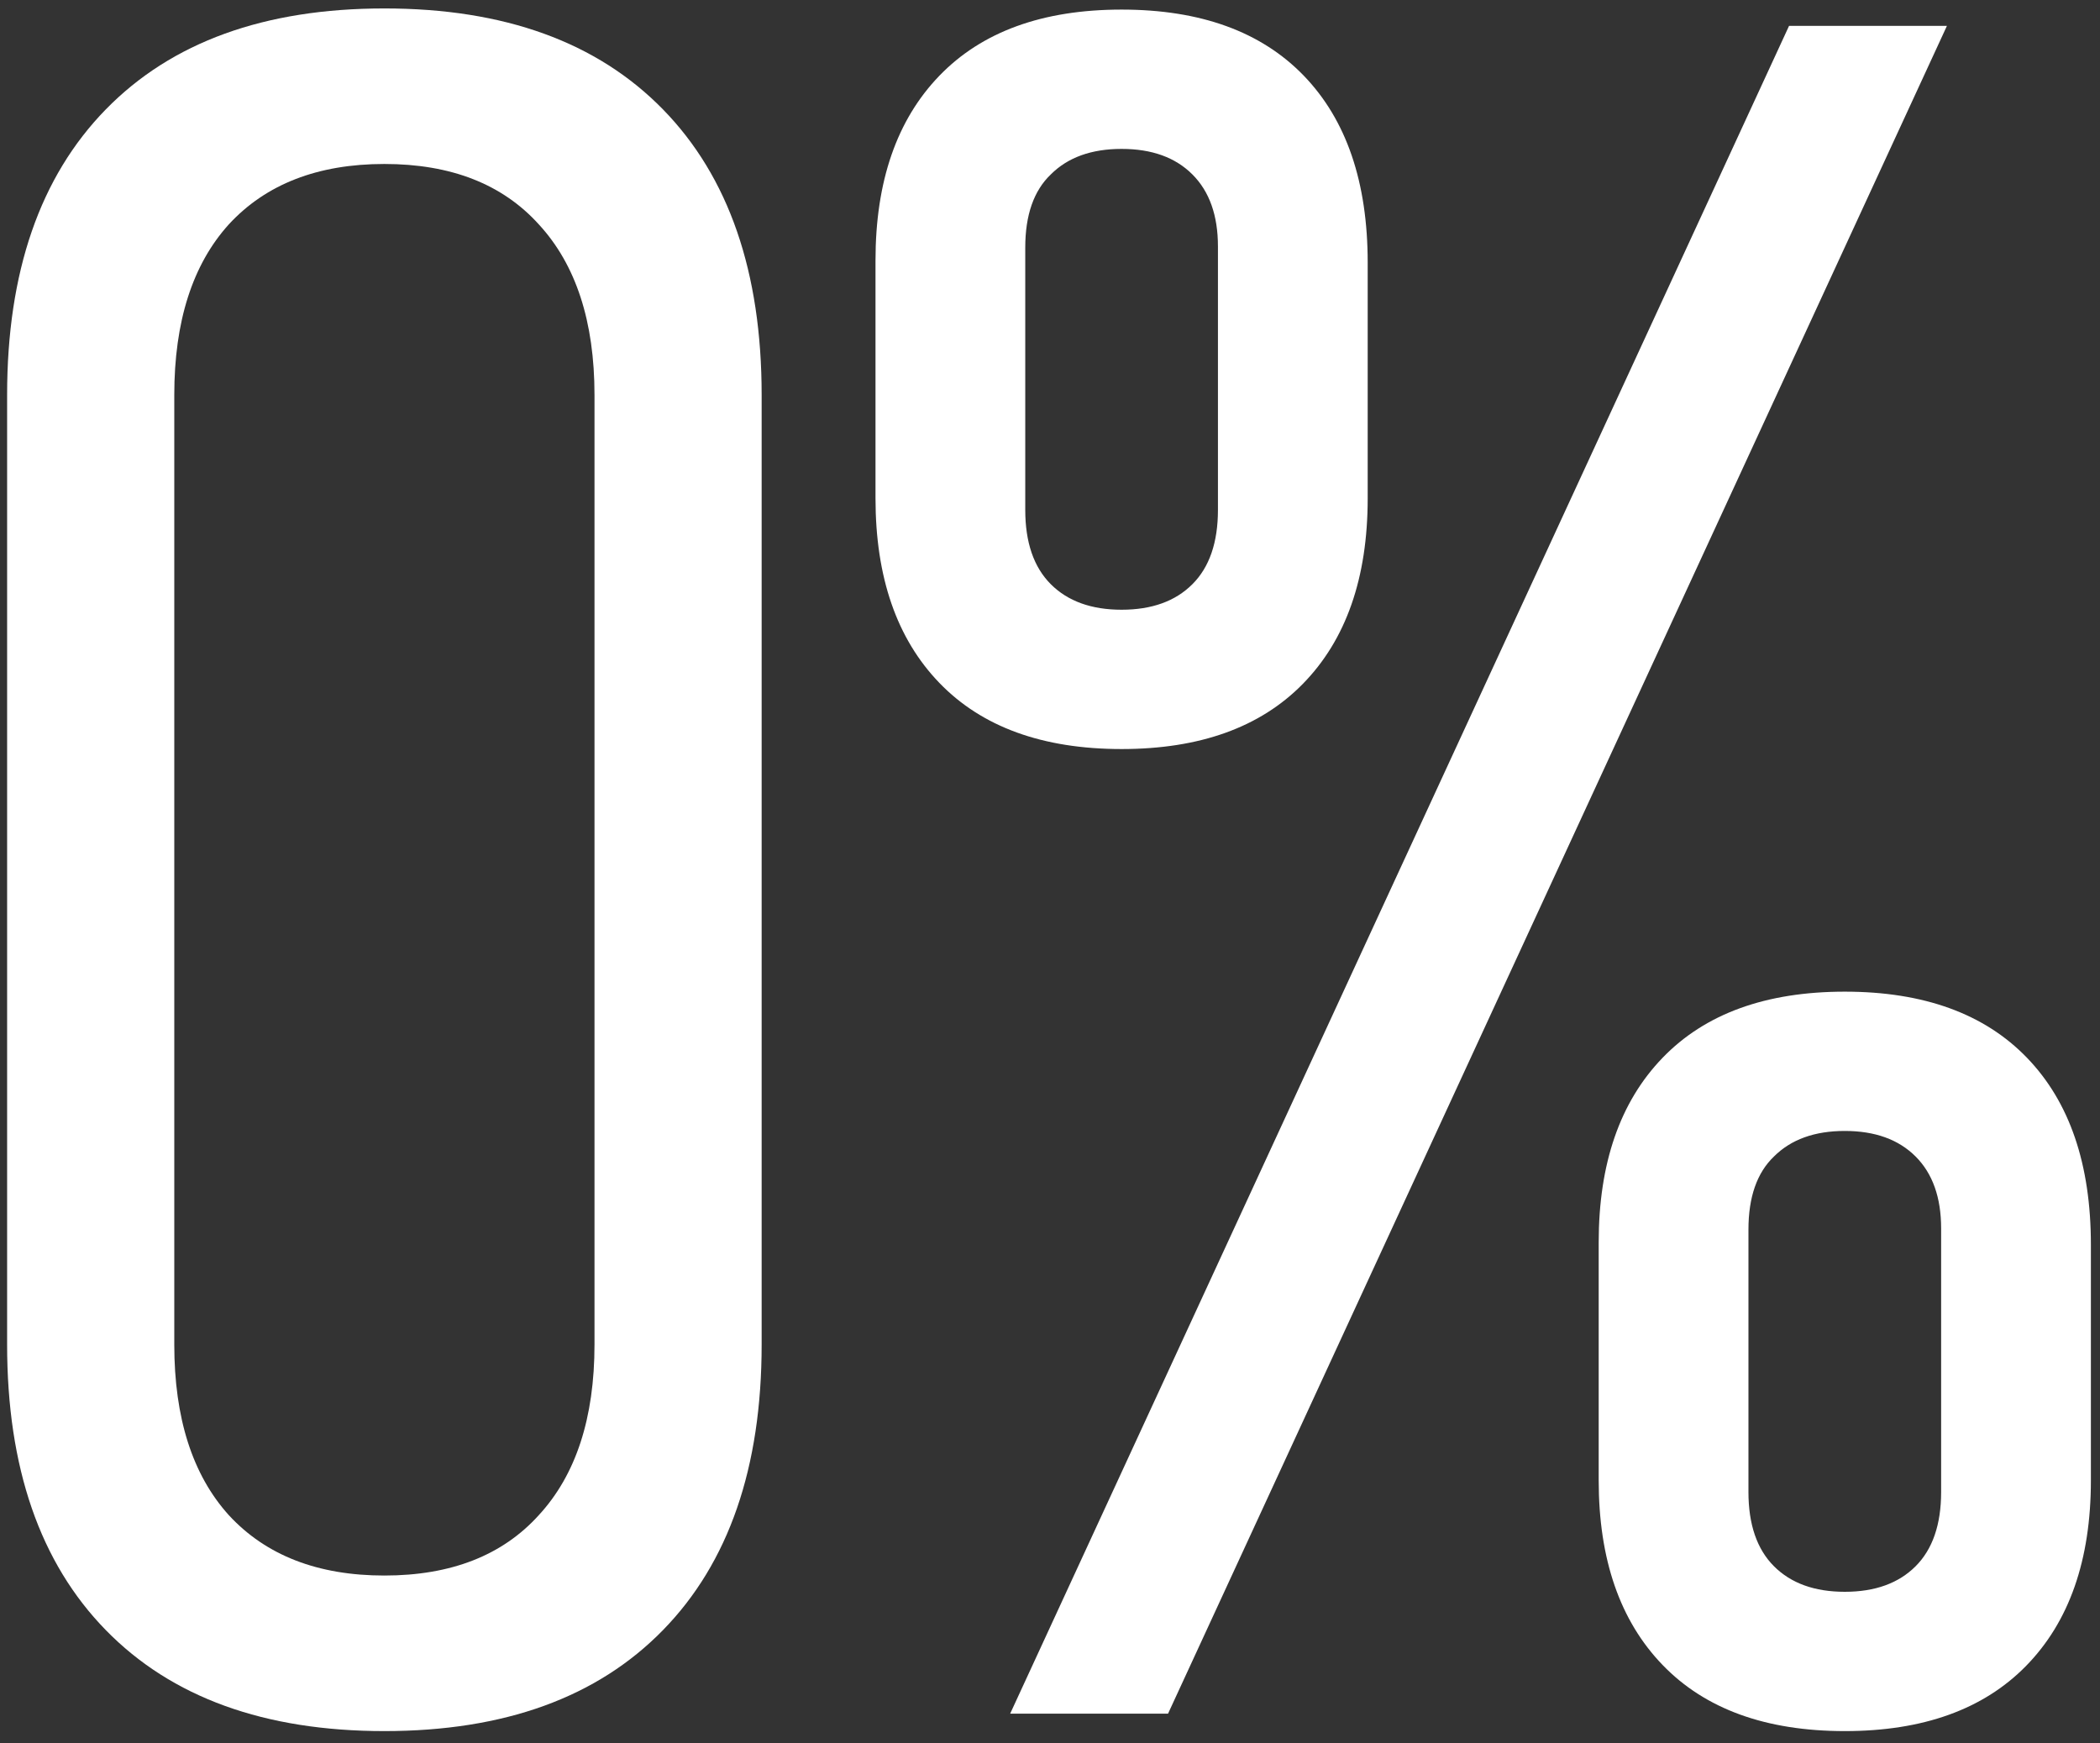
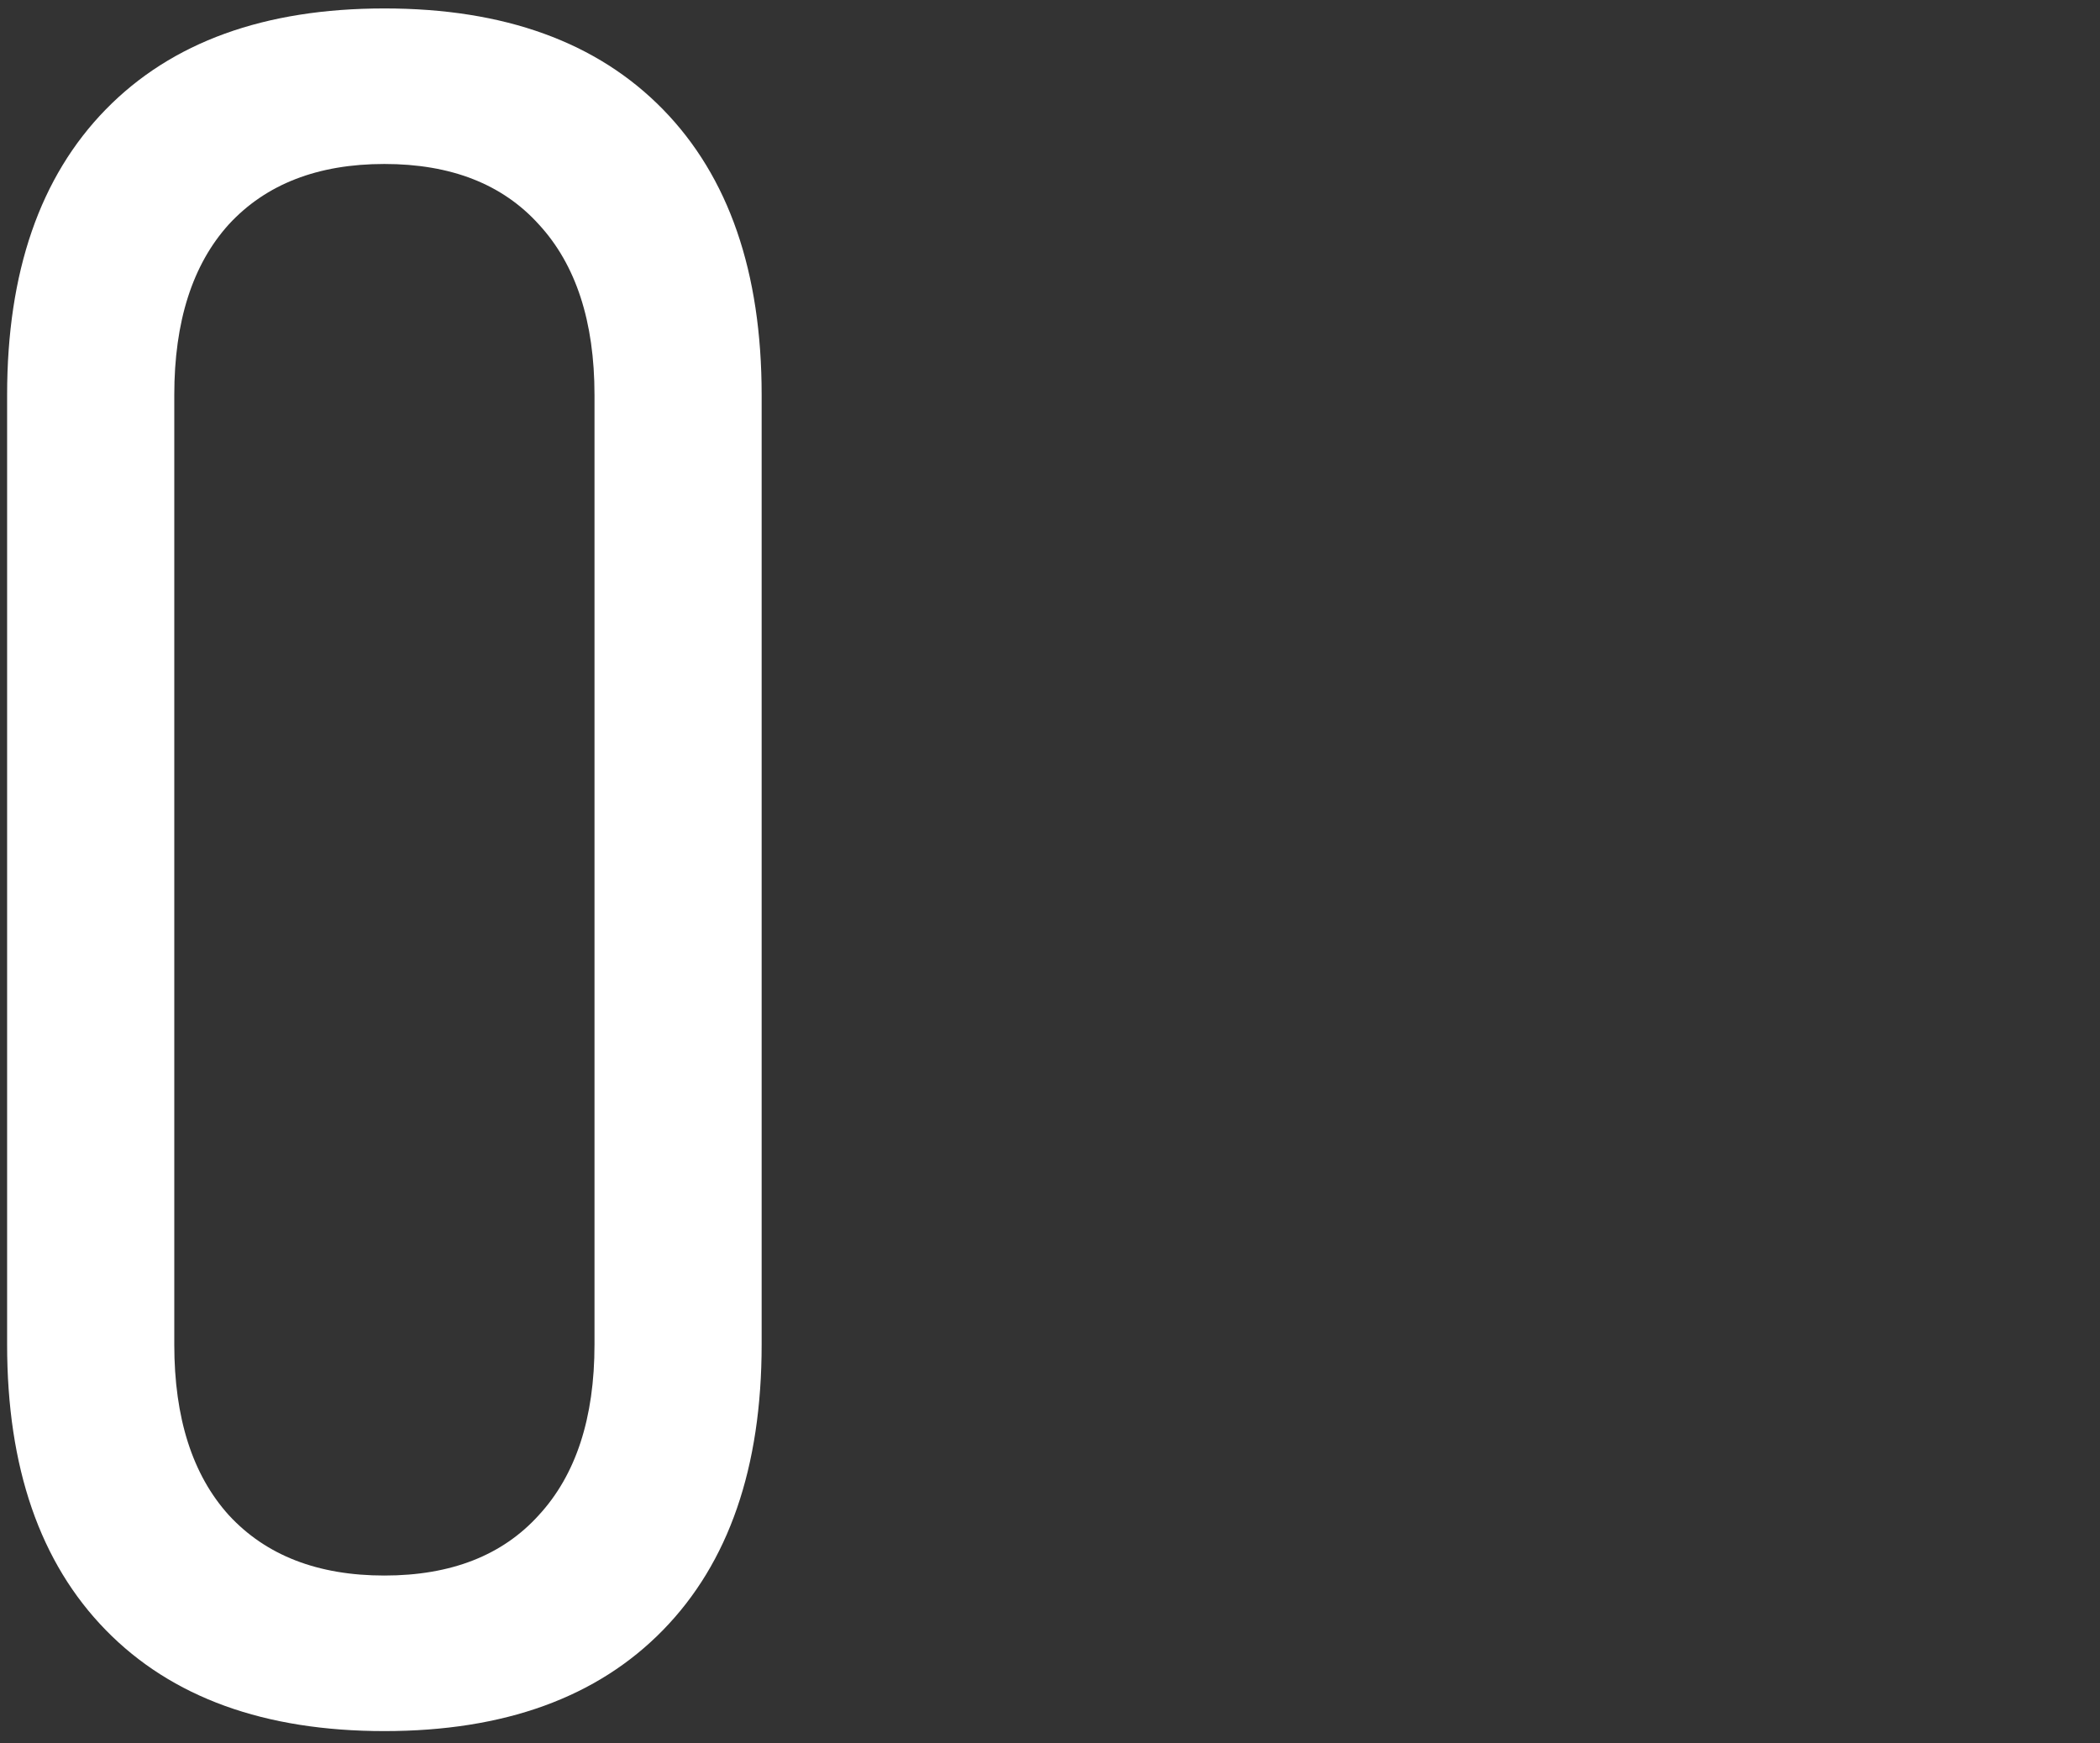
<svg xmlns="http://www.w3.org/2000/svg" width="106" height="88" viewBox="0 0 106 88" fill="none">
  <rect x="0" y="0" width="106" height="88" fill="#333333" stroke="none" />
  <path d="M19.402 87.379C13.348 87.379 8.66 85.68 5.34 82.281C2.02 78.883 0.359 74.078 0.359 67.867V19.938C0.359 13.727 2.02 8.922 5.34 5.523C8.66 2.125 13.348 0.426 19.402 0.426C25.457 0.426 30.145 2.125 33.465 5.523C36.785 8.922 38.445 13.727 38.445 19.938V67.867C38.445 74.078 36.785 78.883 33.465 82.281C30.145 85.68 25.457 87.379 19.402 87.379ZM19.402 79.527C22.762 79.527 25.359 78.512 27.195 76.481C29.07 74.449 30.008 71.578 30.008 67.867V19.938C30.008 16.227 29.07 13.355 27.195 11.324C25.359 9.293 22.762 8.277 19.402 8.277C16.043 8.277 13.426 9.293 11.551 11.324C9.715 13.355 8.797 16.227 8.797 19.938V67.867C8.797 71.578 9.715 74.449 11.551 76.481C13.426 78.512 16.043 79.527 19.402 79.527Z" fill="white" />
-   <path d="M90.305 1.305H98.274L58.958 86.5H50.989L90.305 1.305ZM93.118 87.379C89.134 87.379 86.067 86.266 83.919 84.039C81.77 81.812 80.696 78.707 80.696 74.723V62.711C80.696 58.727 81.77 55.621 83.919 53.395C86.067 51.168 89.134 50.055 93.118 50.055C97.102 50.055 100.169 51.168 102.317 53.395C104.466 55.621 105.54 58.766 105.54 62.828V74.723C105.54 78.746 104.446 81.871 102.259 84.098C100.11 86.285 97.063 87.379 93.118 87.379ZM93.118 80.348C94.641 80.348 95.833 79.918 96.692 79.059C97.552 78.199 97.981 76.949 97.981 75.309V62.008C97.981 60.445 97.552 59.234 96.692 58.375C95.833 57.516 94.641 57.086 93.118 57.086C91.594 57.086 90.403 57.516 89.544 58.375C88.684 59.195 88.255 60.426 88.255 62.066V75.309C88.255 76.949 88.684 78.199 89.544 79.059C90.403 79.918 91.594 80.348 93.118 80.348ZM56.614 37.809C52.63 37.809 49.563 36.695 47.415 34.469C45.266 32.242 44.192 29.137 44.192 25.152V13.141C44.192 9.156 45.266 6.051 47.415 3.824C49.563 1.598 52.63 0.484 56.614 0.484C60.598 0.484 63.665 1.598 65.813 3.824C67.962 6.051 69.036 9.195 69.036 13.258V25.152C69.036 29.176 67.942 32.301 65.755 34.527C63.606 36.715 60.559 37.809 56.614 37.809ZM56.614 30.777C58.138 30.777 59.329 30.348 60.188 29.488C61.048 28.629 61.477 27.379 61.477 25.738V12.438C61.477 10.875 61.048 9.664 60.188 8.805C59.329 7.945 58.138 7.516 56.614 7.516C55.091 7.516 53.899 7.945 53.04 8.805C52.181 9.625 51.751 10.855 51.751 12.496V25.738C51.751 27.379 52.181 28.629 53.04 29.488C53.899 30.348 55.091 30.777 56.614 30.777Z" fill="white" />
</svg>